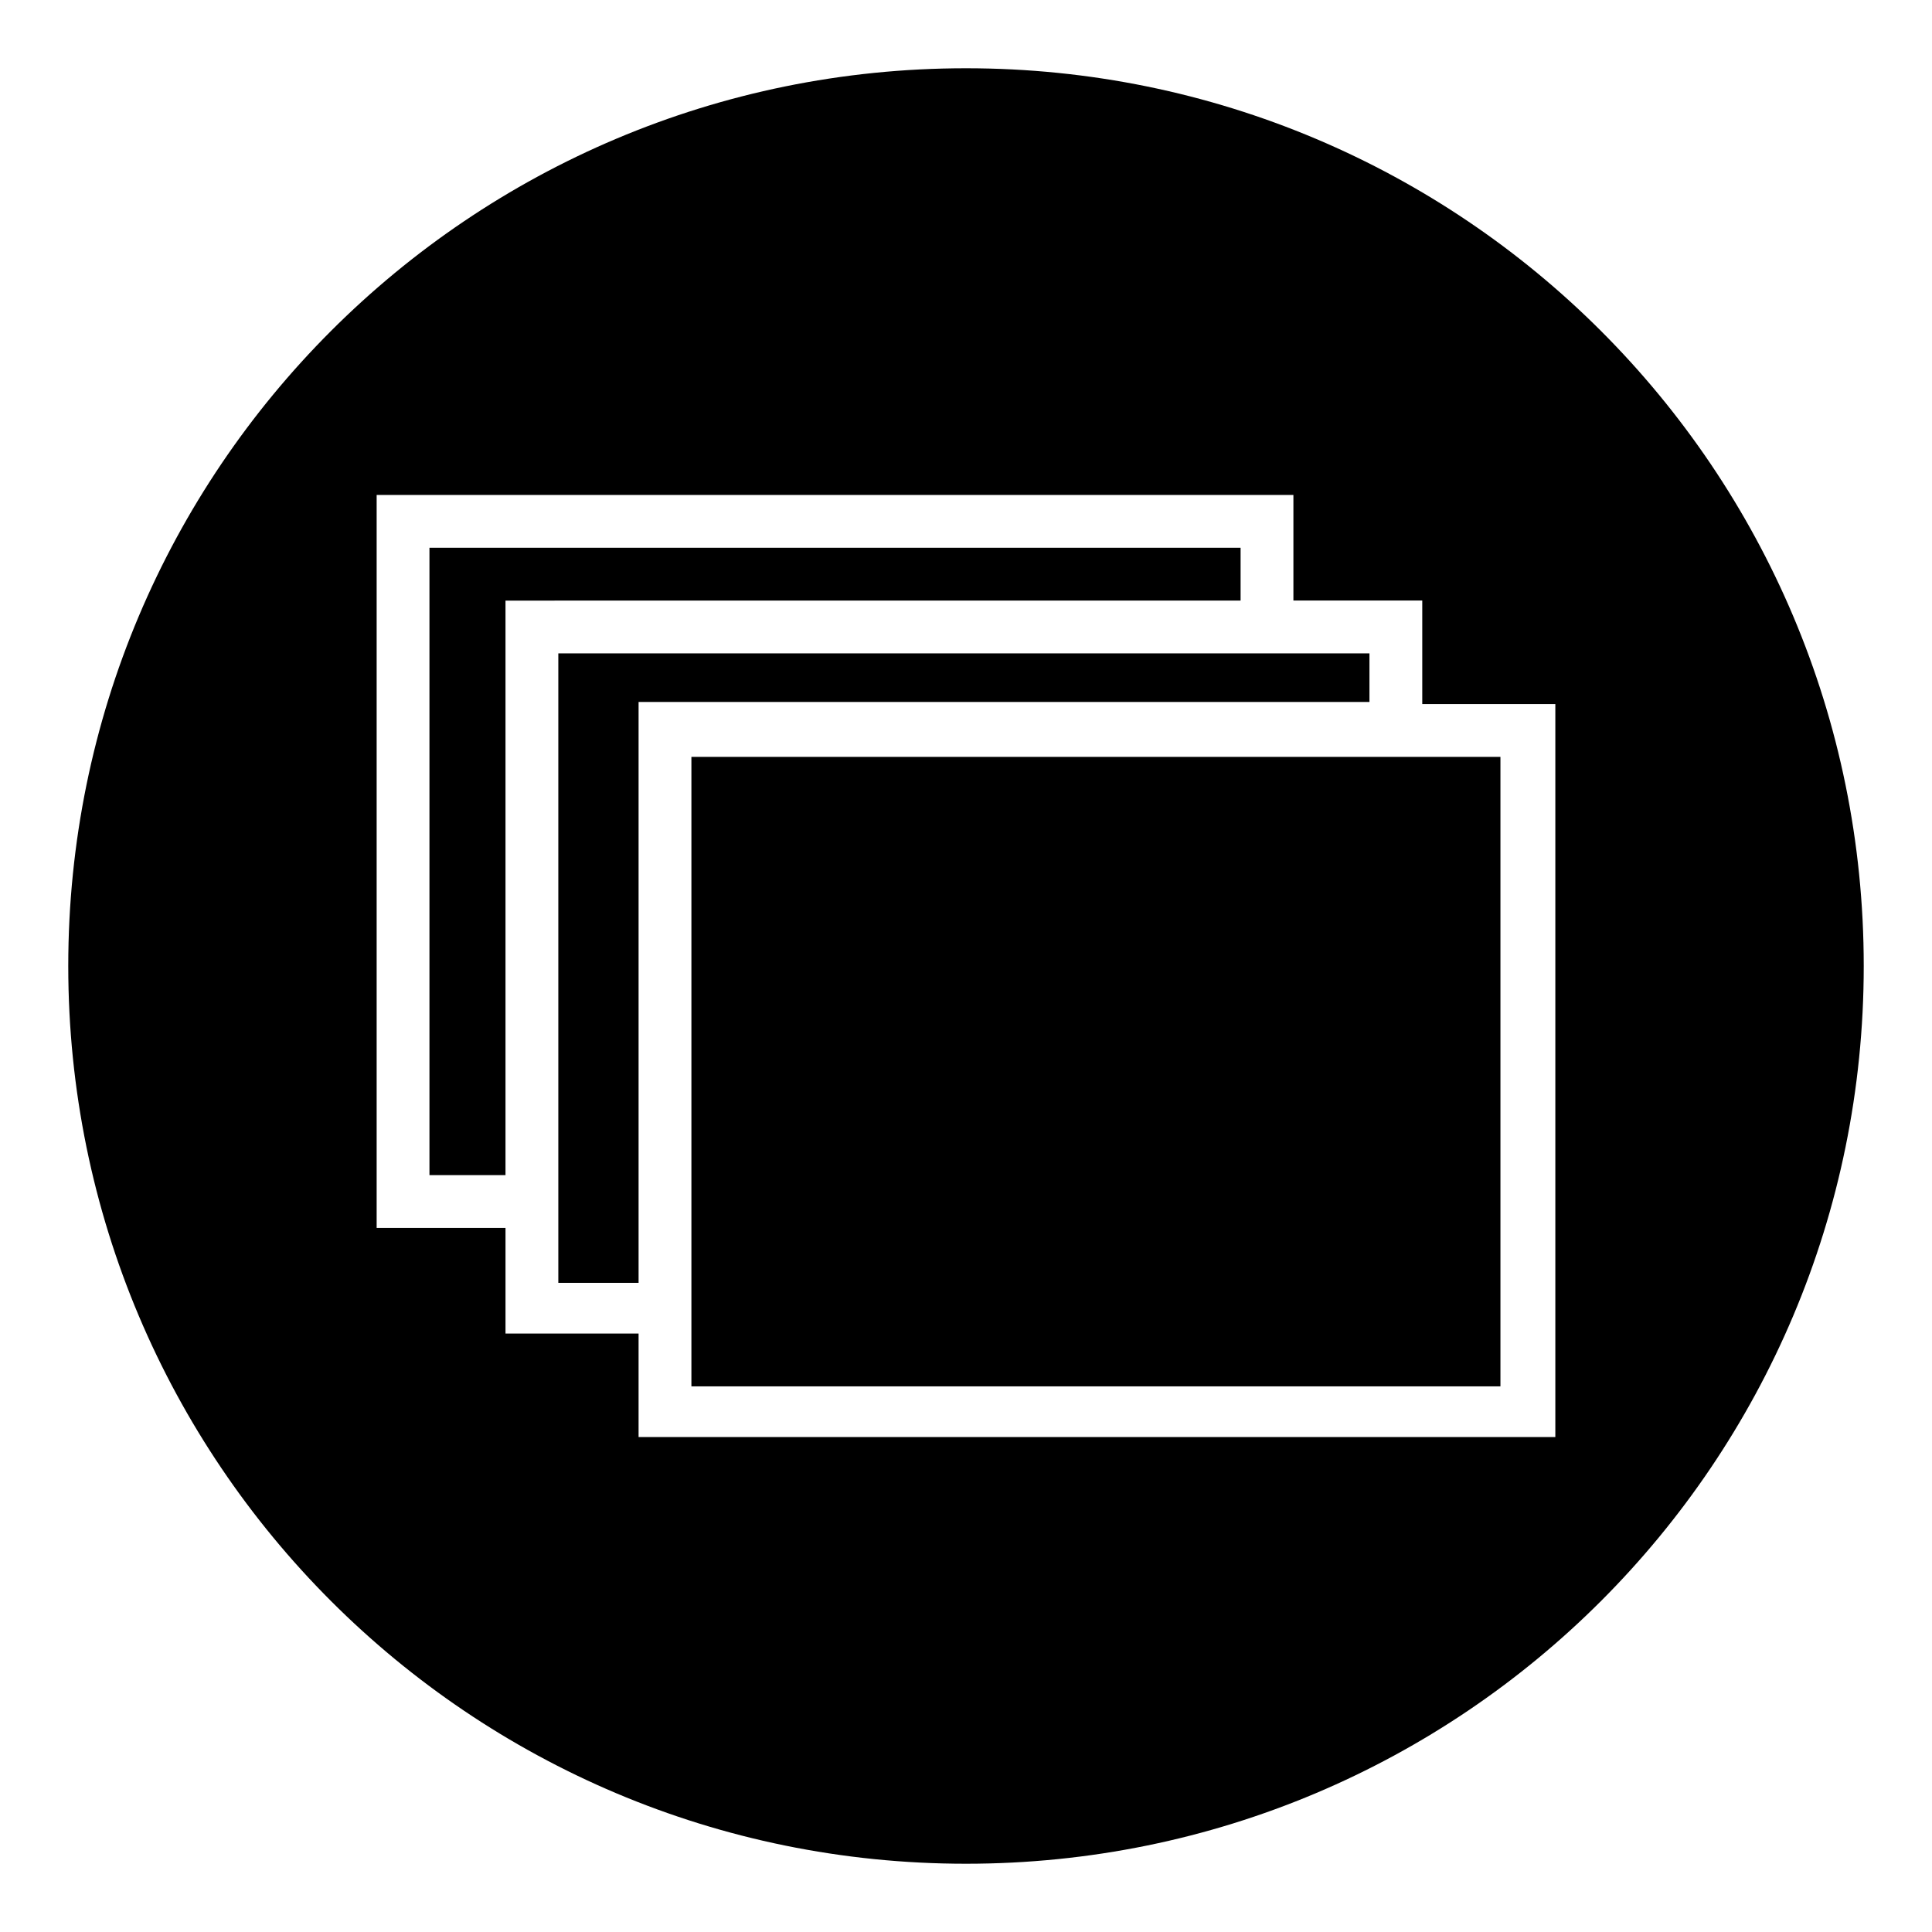
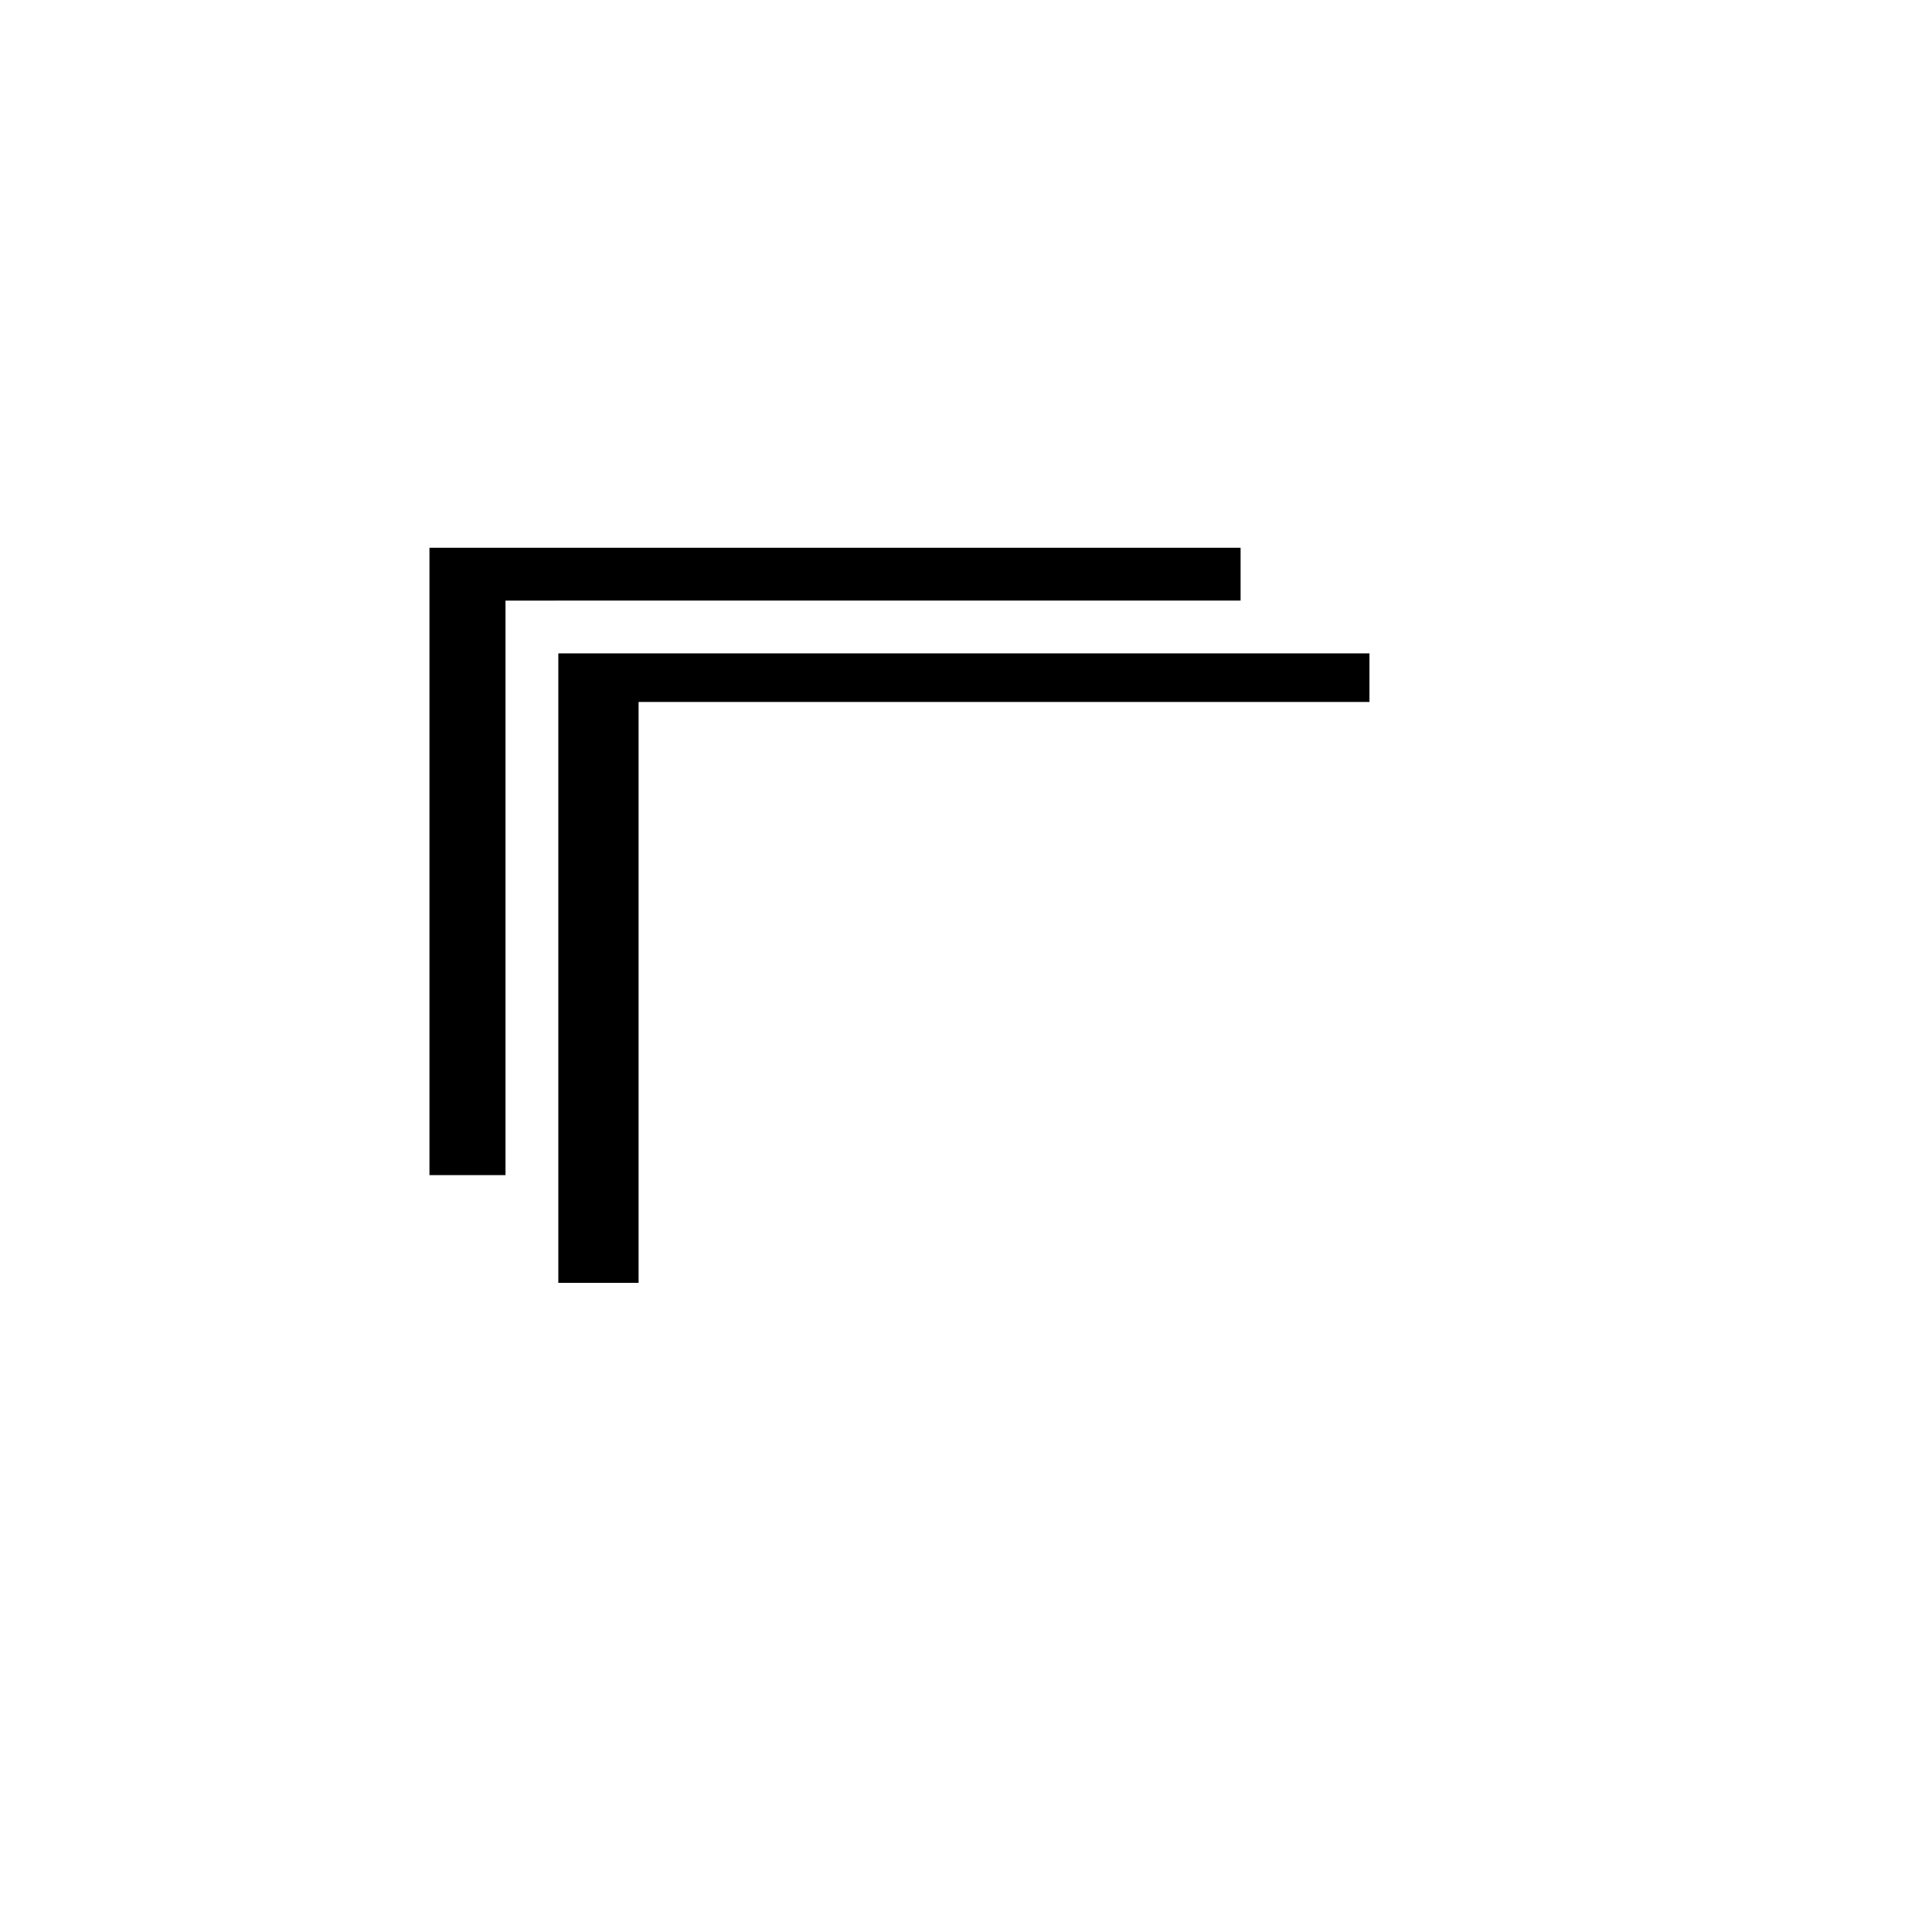
<svg xmlns="http://www.w3.org/2000/svg" fill="#000000" width="800px" height="800px" version="1.1" viewBox="144 144 512 512">
  <g>
-     <path d="m327.23 344.58h214.4v166.82h-214.4z" />
    <path d="m506.92 330.02v-12.875h-214.96v166.82h21.27v-153.94z" />
-     <path d="m400 162.09c-131.55 0-237.91 106.36-237.91 237.91s106.36 237.91 237.91 237.91 237.91-106.36 237.91-237.91-106.36-237.91-237.91-237.91zm156.18 362.74h-242.95v-27.43h-35.266v-27.988h-34.148v-194.25h242.95v27.988h34.148v27.43h35.266z" />
    <path d="m472.77 303.16v-13.996h-214.96v166.26h20.152v-152.26z" />
  </g>
</svg>